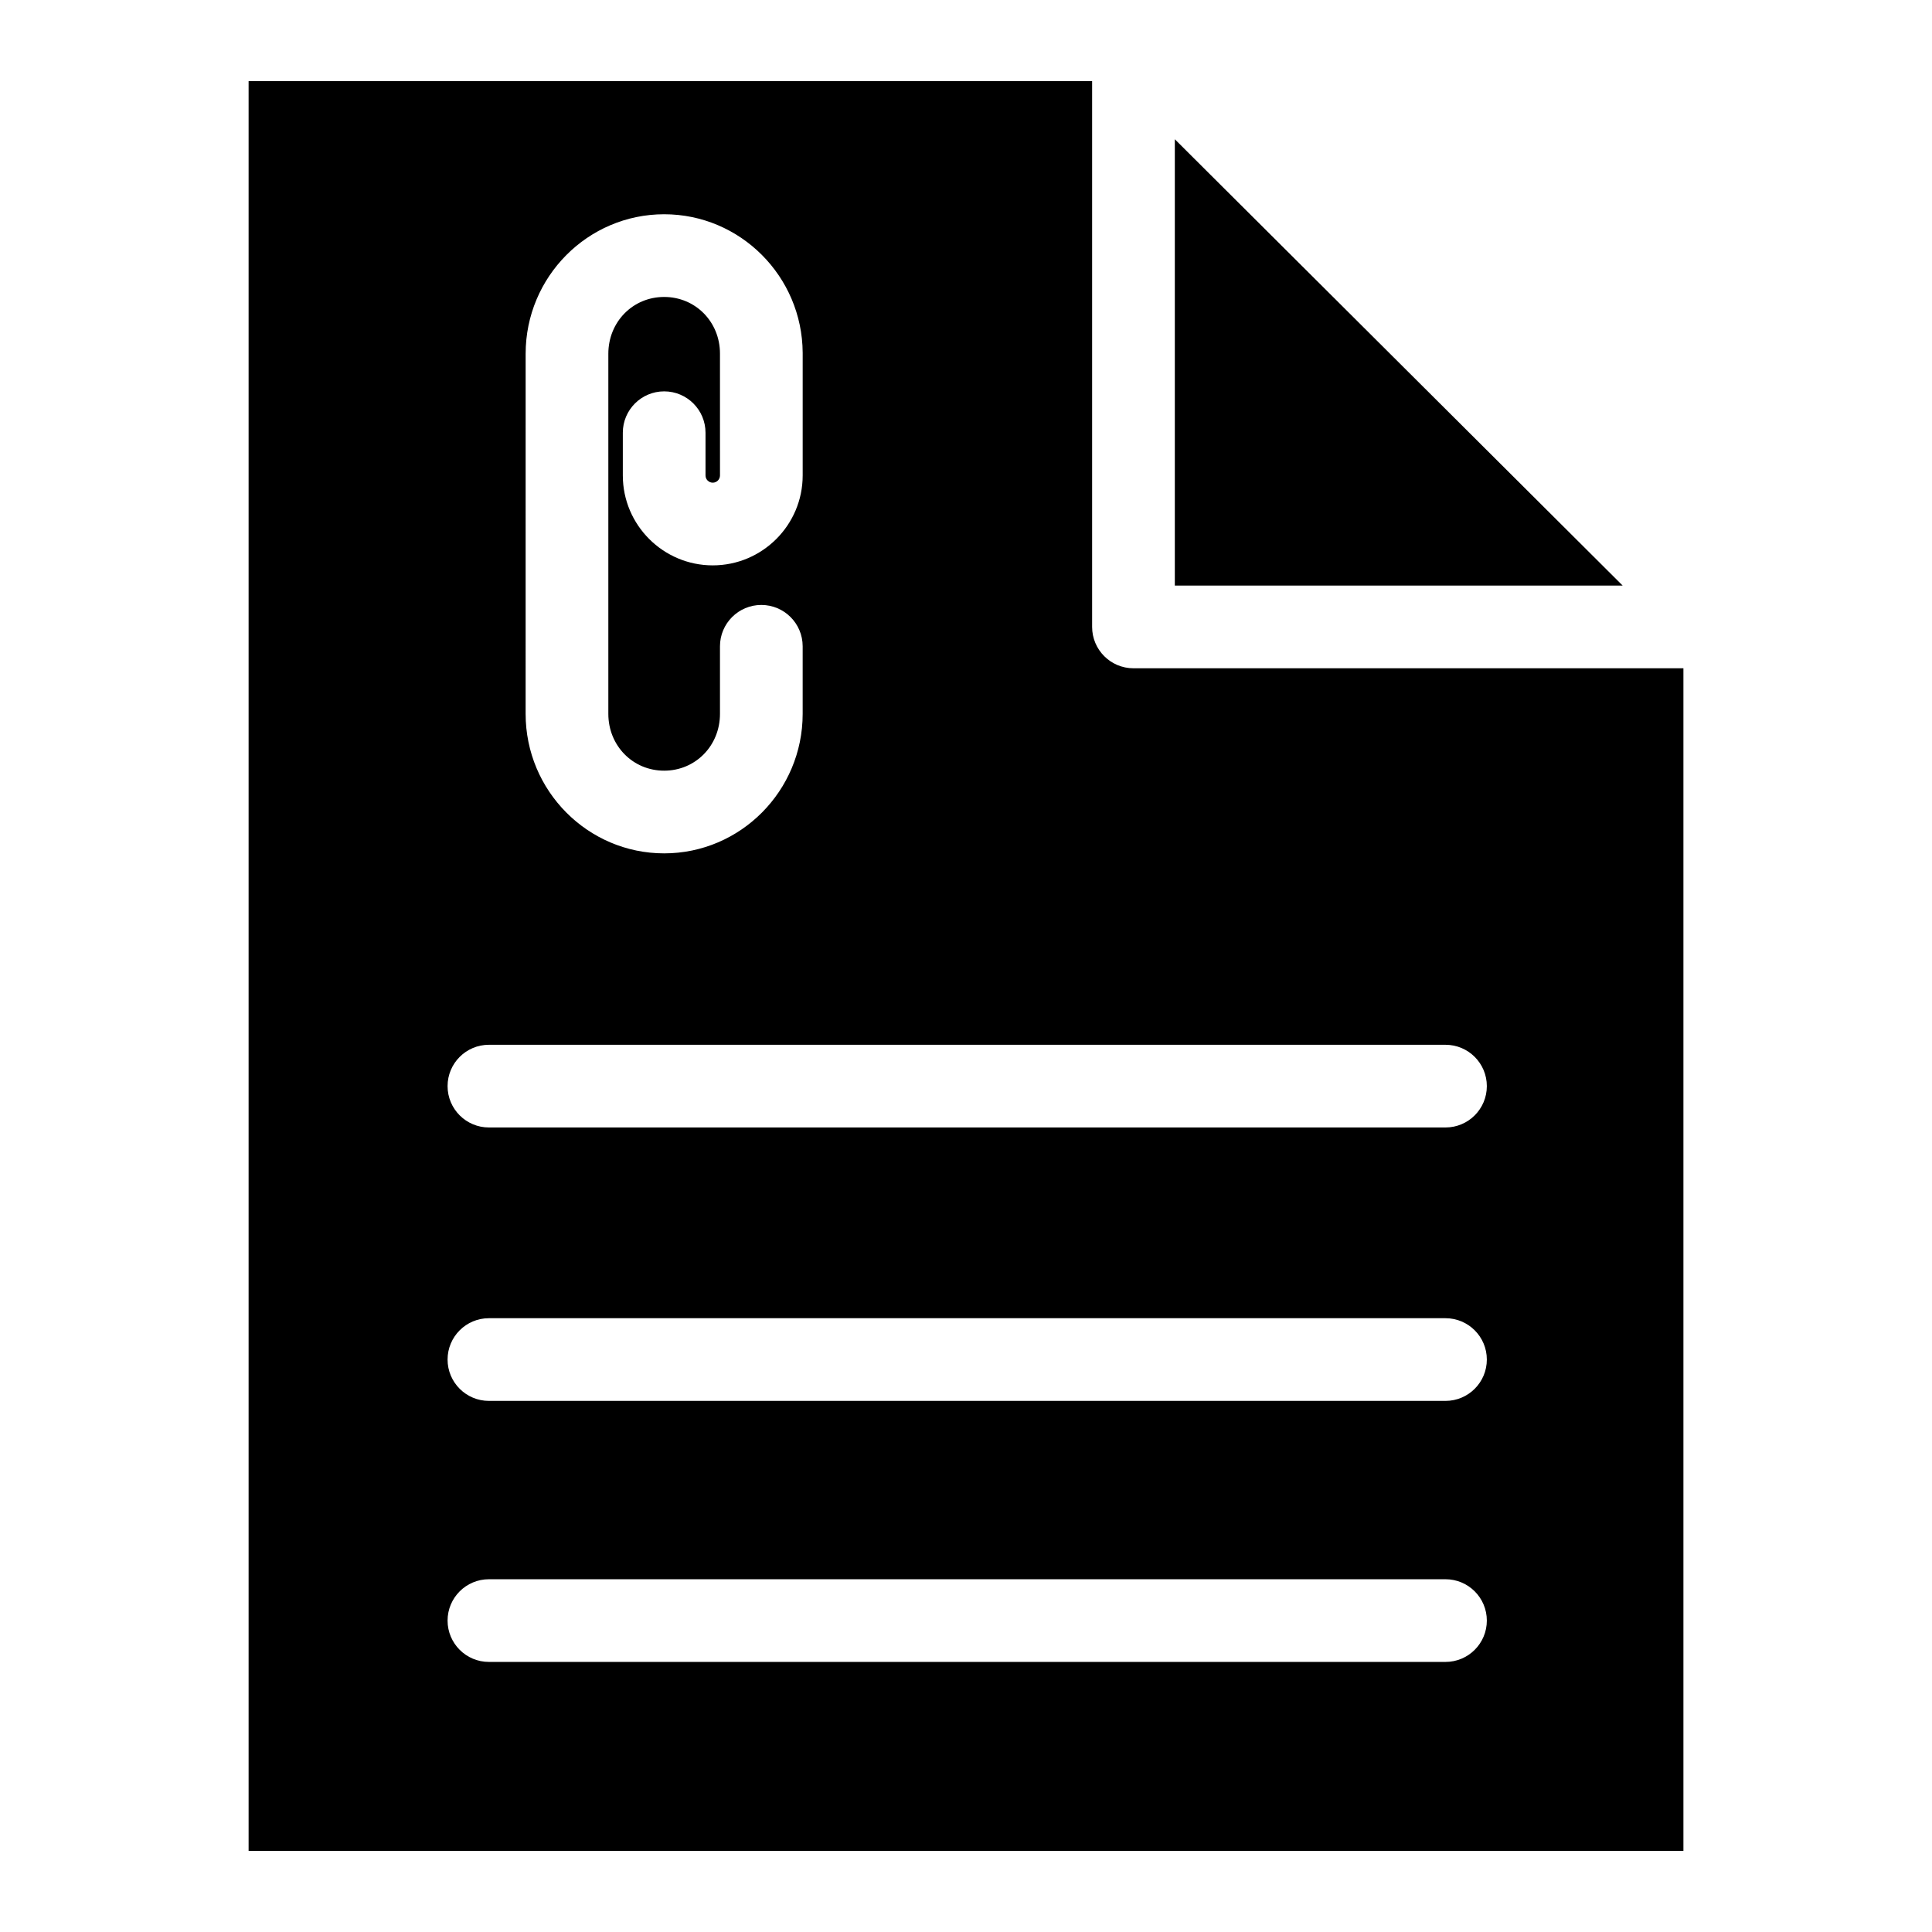
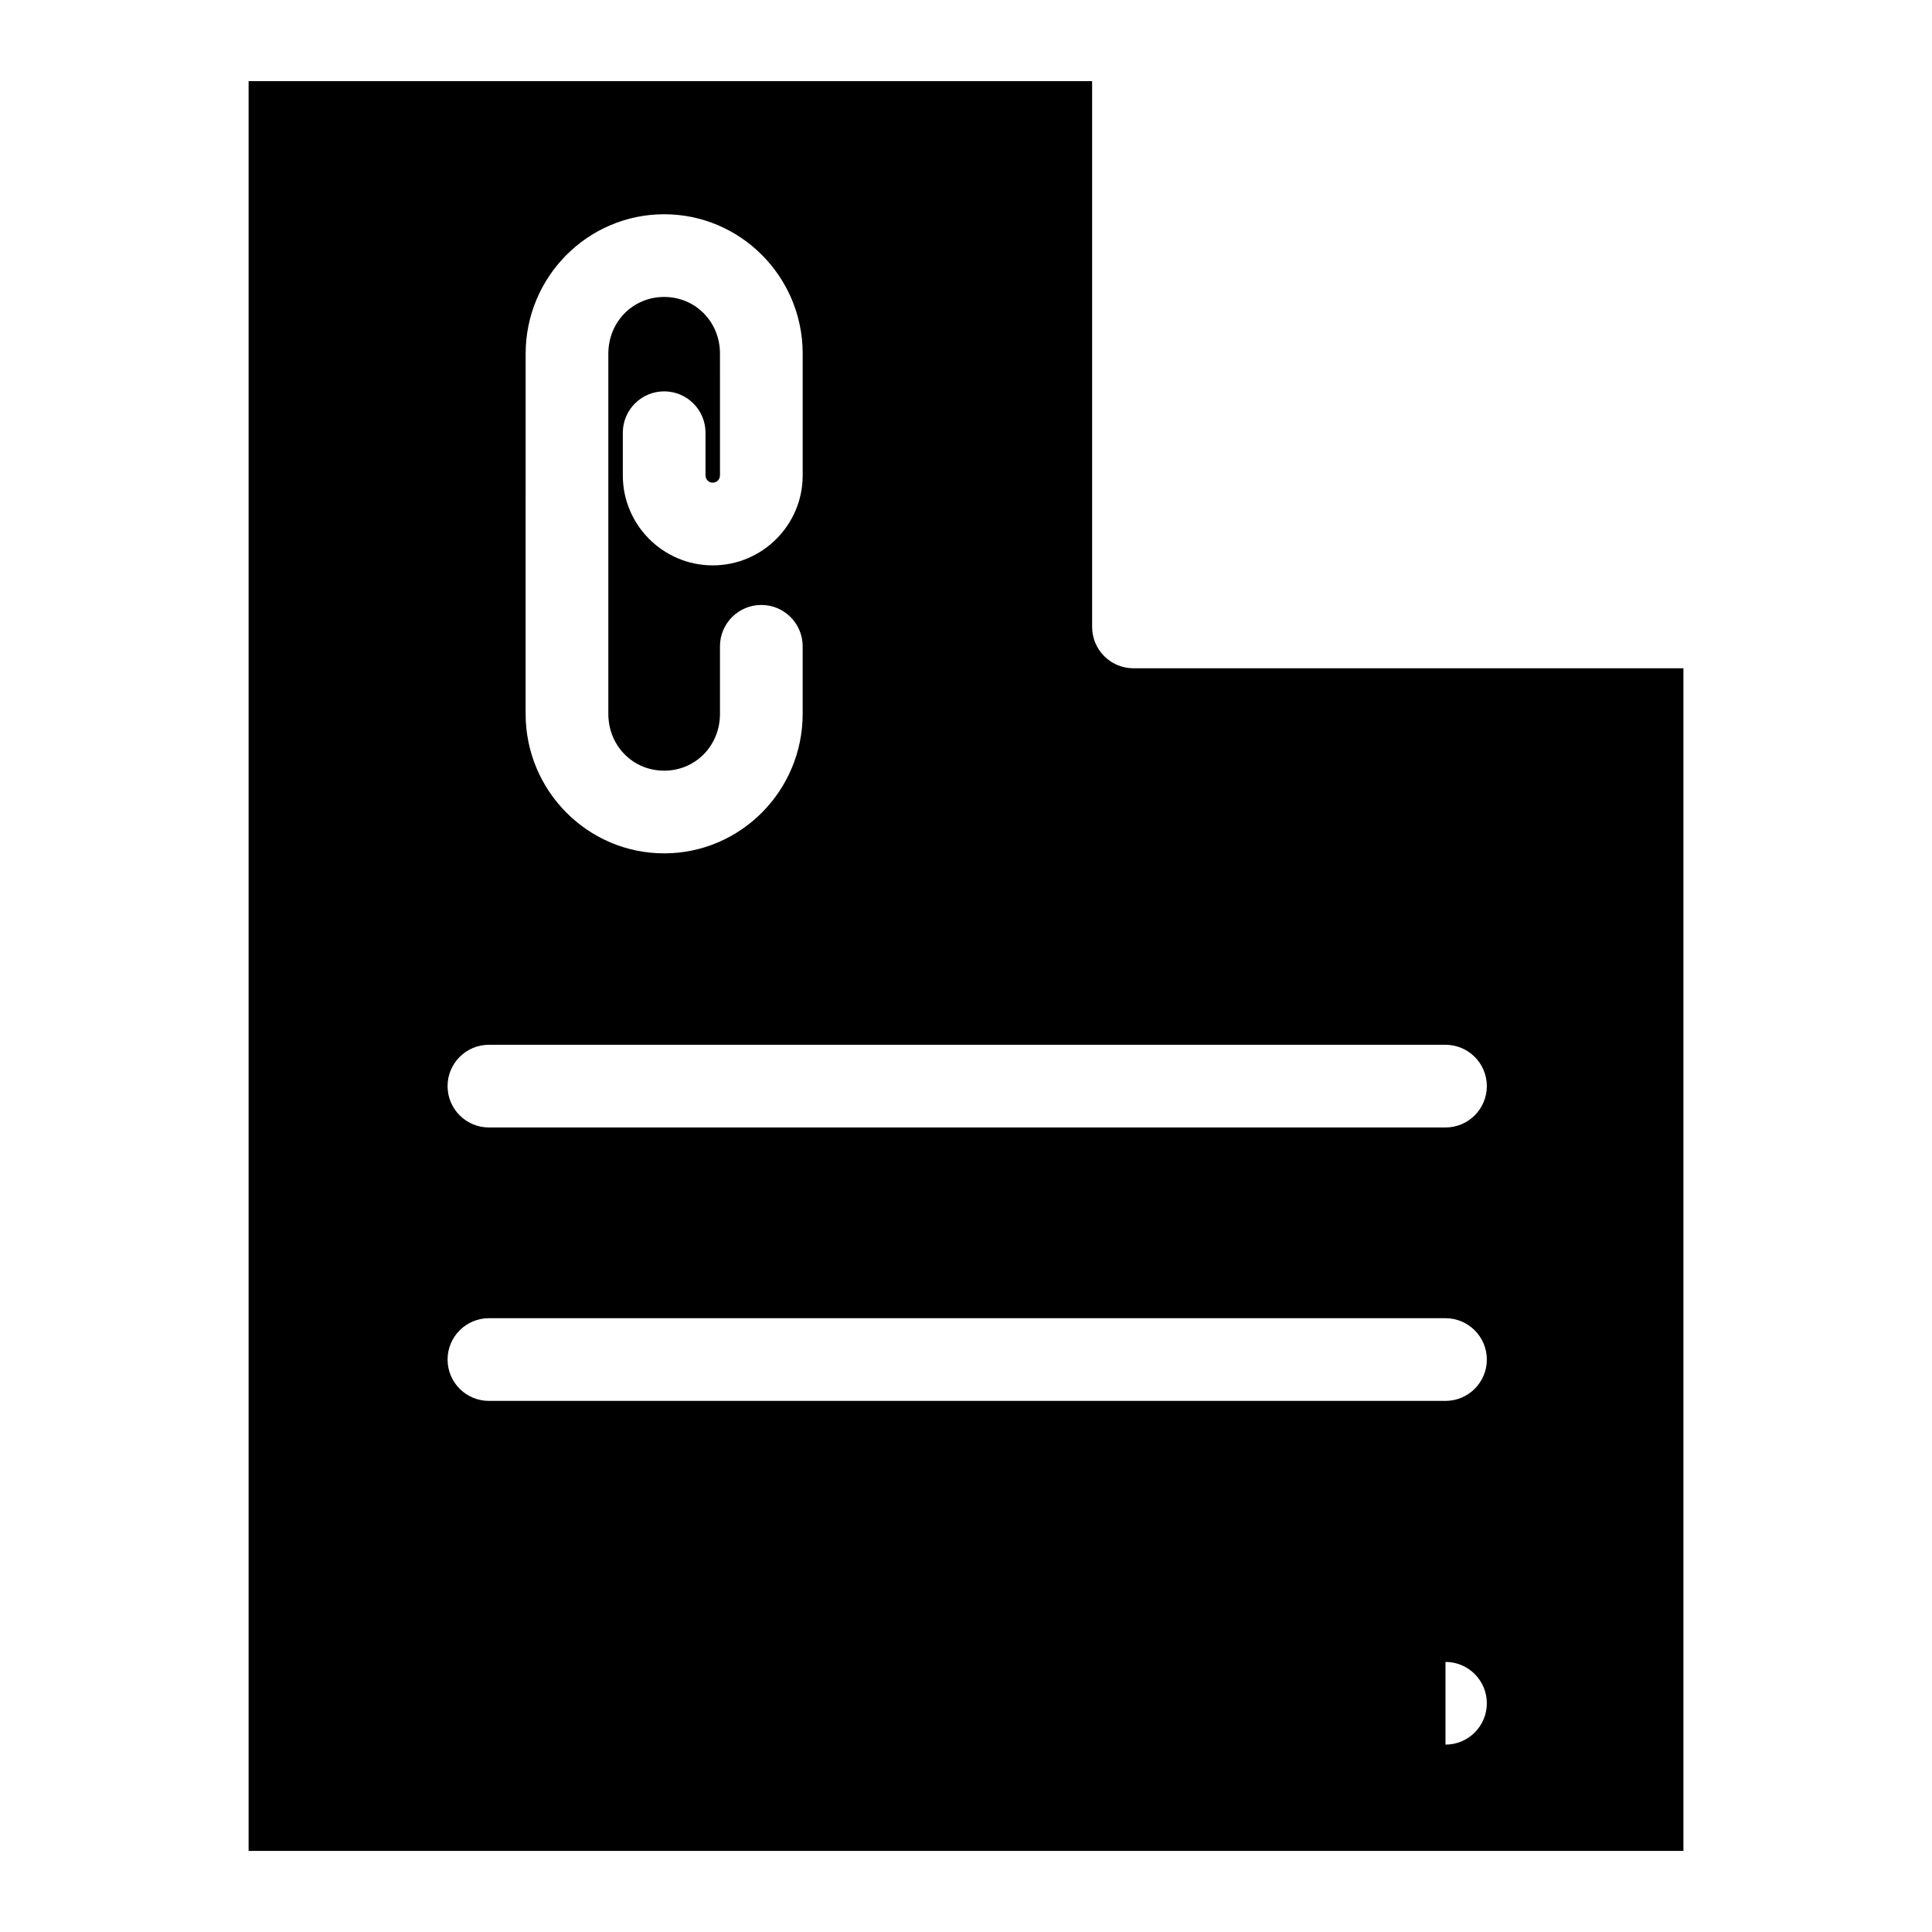
<svg xmlns="http://www.w3.org/2000/svg" fill="#000000" width="800px" height="800px" version="1.1" viewBox="144 144 512 512">
  <g>
-     <path d="m455.34 180.9v118.29h118.69z" />
-     <path d="m444.38 321.1c-6.051 0-10.957-4.906-10.957-10.957v-144.64h-223.54v469h380.24v-313.4zm-161.08-83.352c0-20.387 16.469-36.969 36.711-36.969 20.172 0 36.594 16.449 36.707 36.711v0.094 0.02 32.391c0 13.141-10.691 23.832-23.832 23.832-13.141 0-23.832-10.691-23.832-23.832v-11.324c0-6.051 4.906-10.957 10.957-10.957 6.051 0 10.957 4.906 10.957 10.957v11.324c0 1.059 0.859 1.918 1.918 1.918 1.059 0 1.918-0.859 1.918-1.918l-0.004-32.293c0-8.414-6.5-15.008-14.793-15.008-8.297 0-14.793 6.613-14.793 15.055v95.43c0 8.441 6.496 15.055 14.793 15.055s14.793-6.613 14.793-15.055v-17.906c0-6.051 4.906-10.957 10.957-10.957 6.051 0 10.957 4.906 10.957 10.957v17.906c0 20.387-16.469 36.969-36.707 36.969-20.242 0-36.711-16.582-36.711-36.969zm243.77 346.68h-253.5c-6.051 0-10.957-4.906-10.957-10.957 0-6.051 4.906-10.957 10.957-10.957h253.5c6.051 0 10.957 4.906 10.957 10.957 0 6.051-4.906 10.957-10.957 10.957zm0-69.176h-253.5c-6.051 0-10.957-4.906-10.957-10.957 0-6.055 4.906-10.957 10.957-10.957h253.5c6.051 0 10.957 4.906 10.957 10.957s-4.906 10.957-10.957 10.957zm0-72.461h-253.5c-6.051 0-10.957-4.906-10.957-10.957 0-6.055 4.906-10.957 10.957-10.957h253.5c6.051 0 10.957 4.906 10.957 10.957 0 6.051-4.906 10.957-10.957 10.957z" />
+     <path d="m444.38 321.1c-6.051 0-10.957-4.906-10.957-10.957v-144.64h-223.54v469h380.24v-313.4zm-161.08-83.352c0-20.387 16.469-36.969 36.711-36.969 20.172 0 36.594 16.449 36.707 36.711v0.094 0.02 32.391c0 13.141-10.691 23.832-23.832 23.832-13.141 0-23.832-10.691-23.832-23.832v-11.324c0-6.051 4.906-10.957 10.957-10.957 6.051 0 10.957 4.906 10.957 10.957v11.324c0 1.059 0.859 1.918 1.918 1.918 1.059 0 1.918-0.859 1.918-1.918l-0.004-32.293c0-8.414-6.5-15.008-14.793-15.008-8.297 0-14.793 6.613-14.793 15.055v95.43c0 8.441 6.496 15.055 14.793 15.055s14.793-6.613 14.793-15.055v-17.906c0-6.051 4.906-10.957 10.957-10.957 6.051 0 10.957 4.906 10.957 10.957v17.906c0 20.387-16.469 36.969-36.707 36.969-20.242 0-36.711-16.582-36.711-36.969zm243.77 346.68h-253.5h253.5c6.051 0 10.957 4.906 10.957 10.957 0 6.051-4.906 10.957-10.957 10.957zm0-69.176h-253.5c-6.051 0-10.957-4.906-10.957-10.957 0-6.055 4.906-10.957 10.957-10.957h253.5c6.051 0 10.957 4.906 10.957 10.957s-4.906 10.957-10.957 10.957zm0-72.461h-253.5c-6.051 0-10.957-4.906-10.957-10.957 0-6.055 4.906-10.957 10.957-10.957h253.5c6.051 0 10.957 4.906 10.957 10.957 0 6.051-4.906 10.957-10.957 10.957z" />
  </g>
</svg>